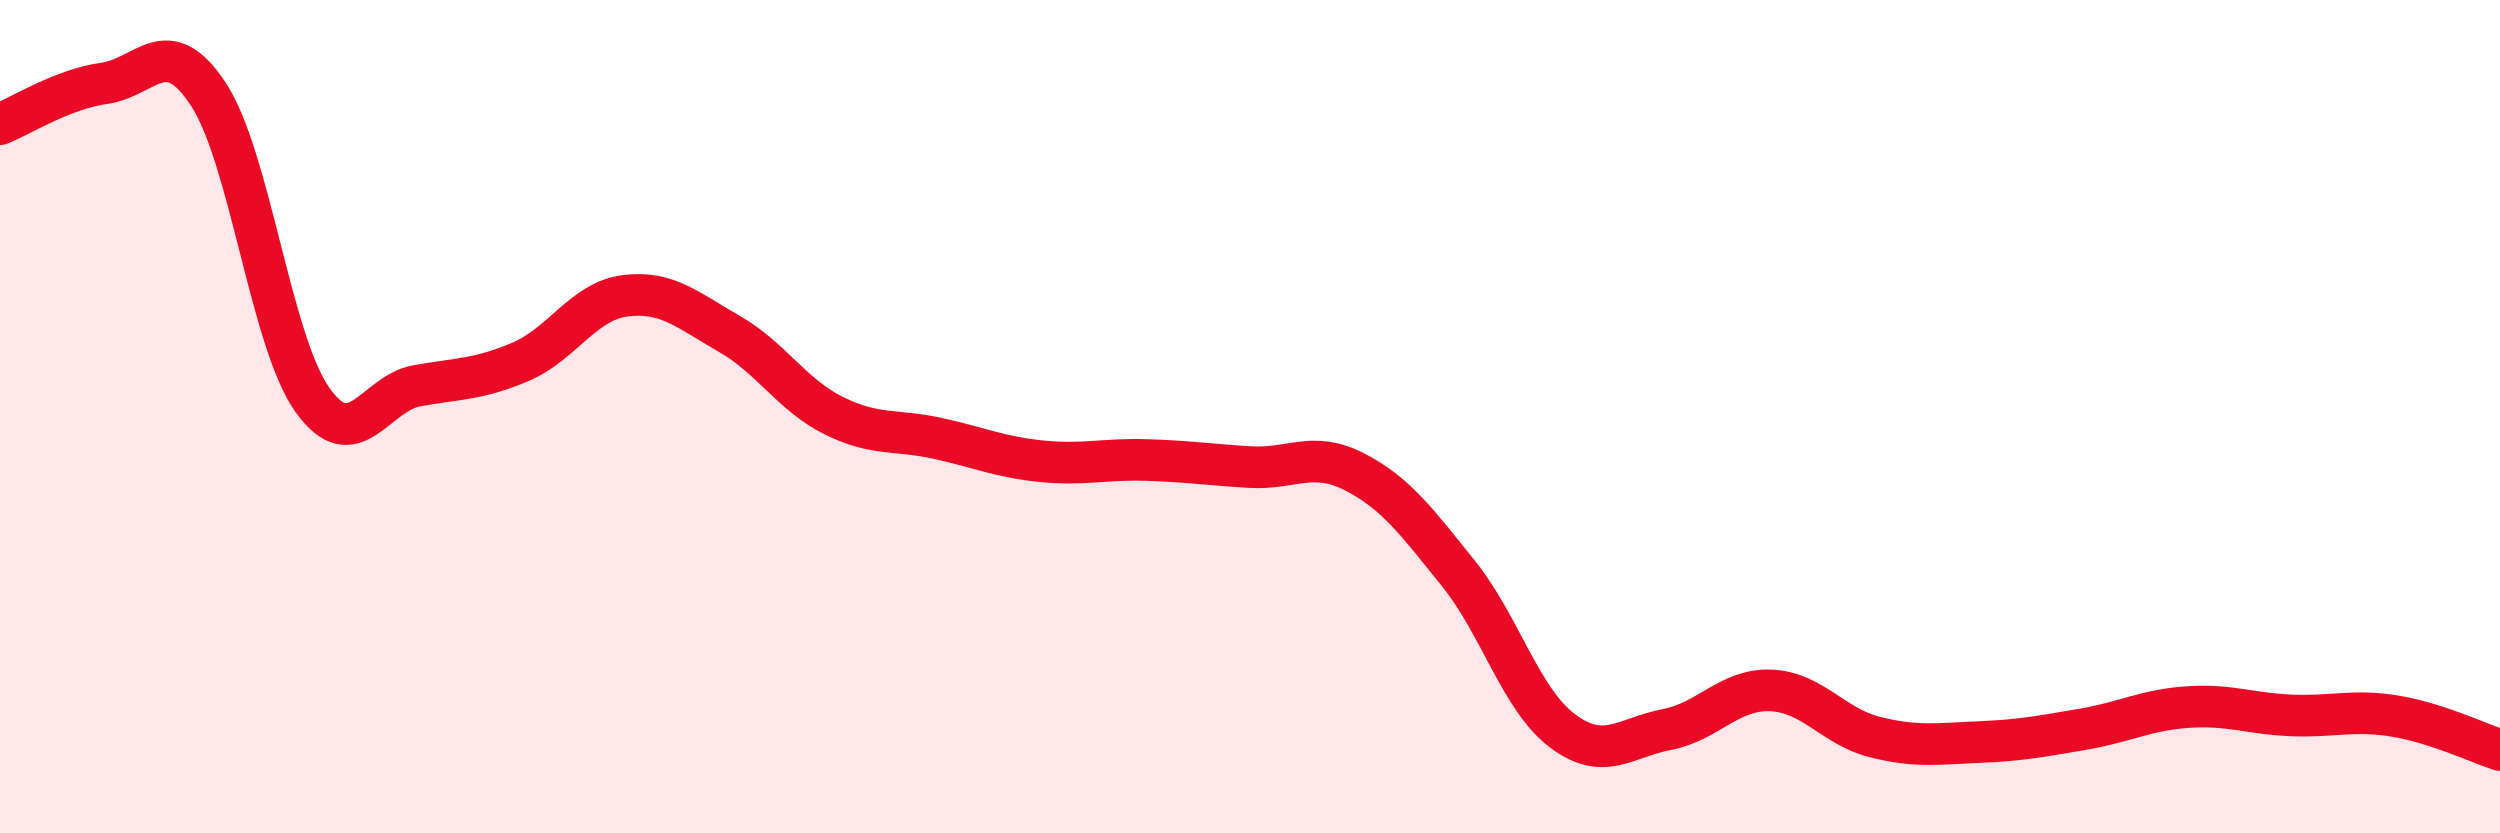
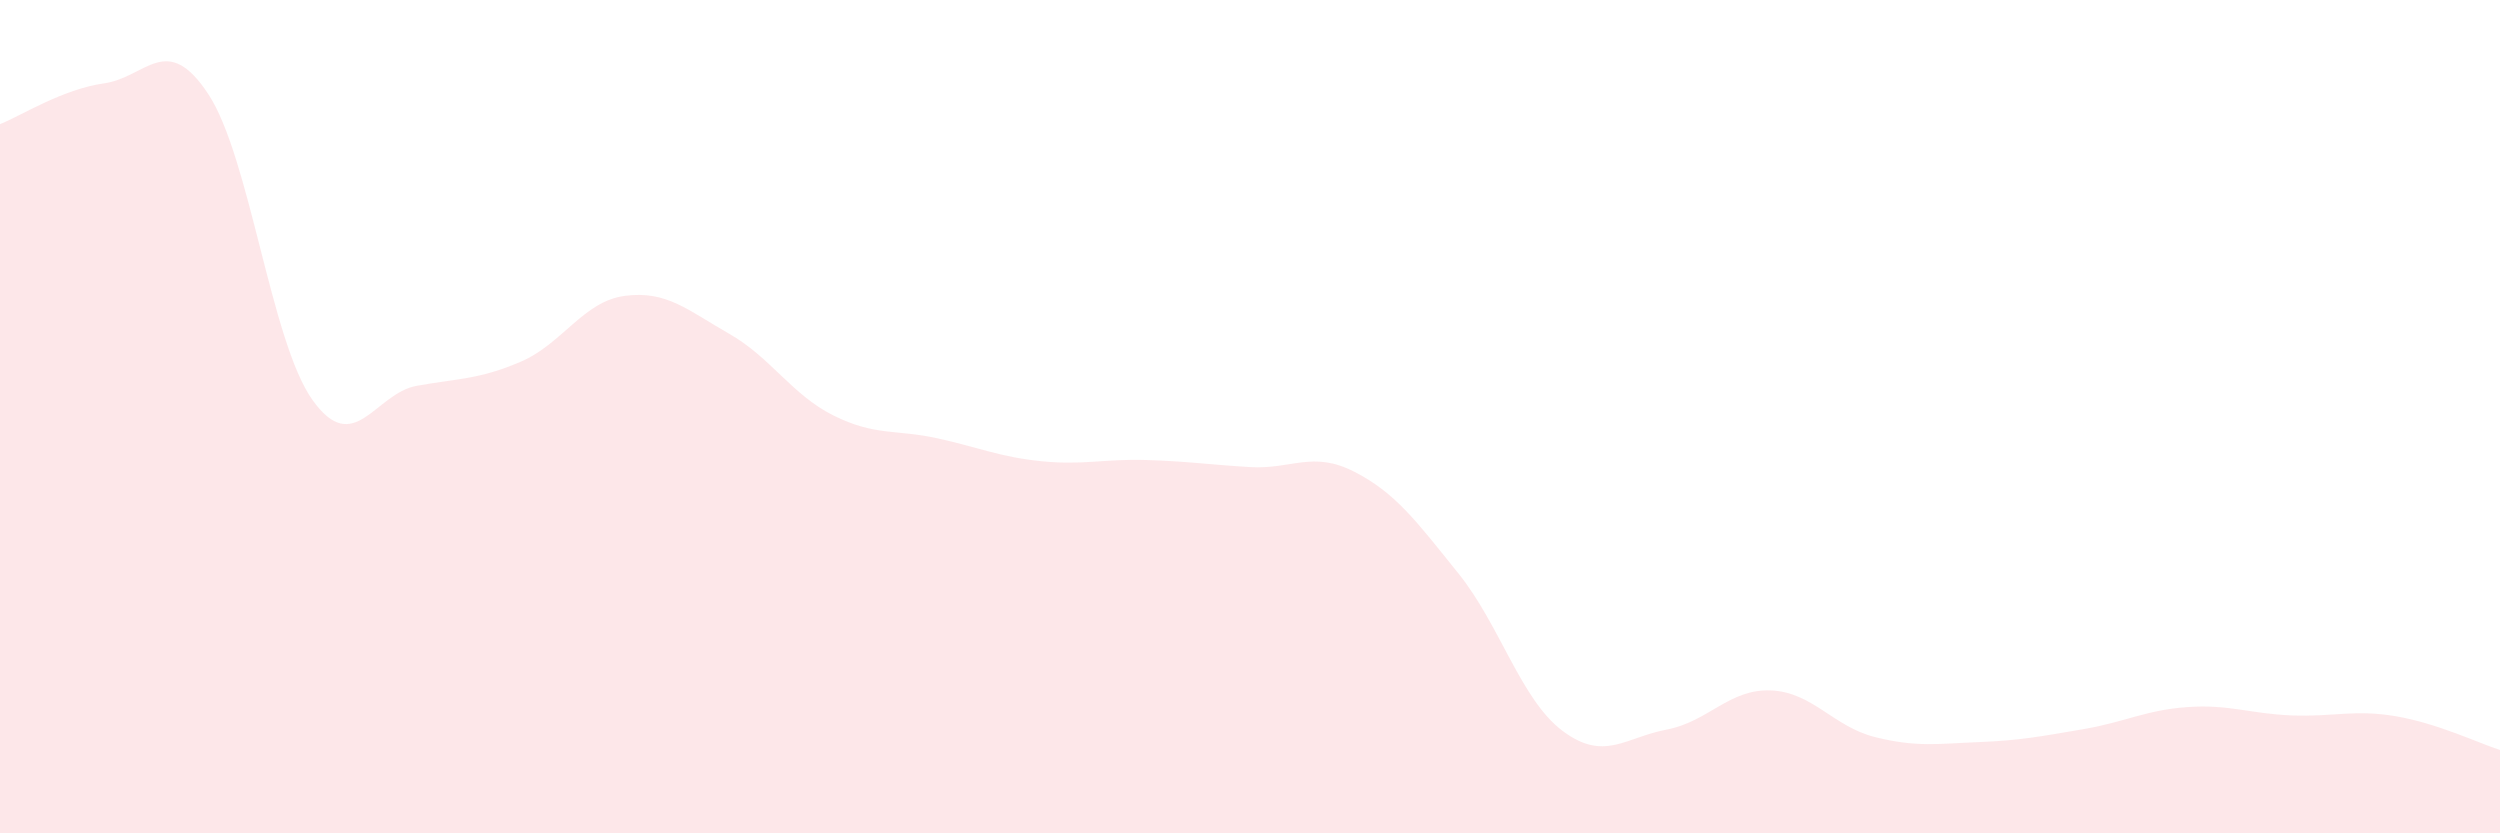
<svg xmlns="http://www.w3.org/2000/svg" width="60" height="20" viewBox="0 0 60 20">
  <path d="M 0,2.98 C 0.5,2.78 1.5,2.14 2.5,2 C 3.5,1.86 4,0.74 5,2.26 C 6,3.78 6.5,8.2 7.5,9.6 C 8.5,11 9,9.44 10,9.26 C 11,9.08 11.5,9.11 12.5,8.68 C 13.5,8.25 14,7.23 15,7.1 C 16,6.97 16.5,7.44 17.5,8.01 C 18.5,8.58 19,9.47 20,9.97 C 21,10.47 21.5,10.3 22.5,10.52 C 23.5,10.74 24,10.97 25,11.07 C 26,11.17 26.5,11.01 27.5,11.04 C 28.5,11.07 29,11.15 30,11.21 C 31,11.27 31.5,10.81 32.5,11.32 C 33.5,11.83 34,12.52 35,13.76 C 36,15 36.5,16.79 37.5,17.54 C 38.5,18.29 39,17.7 40,17.51 C 41,17.32 41.5,16.53 42.5,16.57 C 43.5,16.61 44,17.44 45,17.69 C 46,17.94 46.5,17.85 47.5,17.81 C 48.5,17.77 49,17.67 50,17.5 C 51,17.33 51.5,17.04 52.5,16.97 C 53.5,16.9 54,17.13 55,17.17 C 56,17.21 56.5,17.02 57.5,17.19 C 58.5,17.36 59.5,17.84 60,18L60 20L0 20Z" fill="#EB0A25" opacity="0.1" stroke-linecap="round" stroke-linejoin="round" />
-   <path d="M 0,2.98 C 0.5,2.78 1.5,2.14 2.5,2 C 3.5,1.86 4,0.74 5,2.26 C 6,3.78 6.5,8.2 7.5,9.6 C 8.5,11 9,9.44 10,9.26 C 11,9.08 11.5,9.11 12.5,8.68 C 13.5,8.25 14,7.23 15,7.1 C 16,6.97 16.5,7.44 17.5,8.01 C 18.5,8.58 19,9.47 20,9.97 C 21,10.47 21.5,10.3 22.5,10.52 C 23.5,10.74 24,10.97 25,11.07 C 26,11.17 26.5,11.01 27.5,11.04 C 28.5,11.07 29,11.15 30,11.21 C 31,11.27 31.5,10.81 32.5,11.32 C 33.5,11.83 34,12.52 35,13.76 C 36,15 36.5,16.79 37.5,17.54 C 38.5,18.29 39,17.7 40,17.51 C 41,17.32 41.5,16.53 42.5,16.57 C 43.5,16.61 44,17.44 45,17.69 C 46,17.94 46.5,17.85 47.5,17.81 C 48.5,17.77 49,17.67 50,17.5 C 51,17.33 51.5,17.04 52.5,16.97 C 53.5,16.9 54,17.13 55,17.17 C 56,17.21 56.5,17.02 57.5,17.19 C 58.5,17.36 59.5,17.84 60,18" stroke="#EB0A25" stroke-width="1" fill="none" stroke-linecap="round" stroke-linejoin="round" />
</svg>